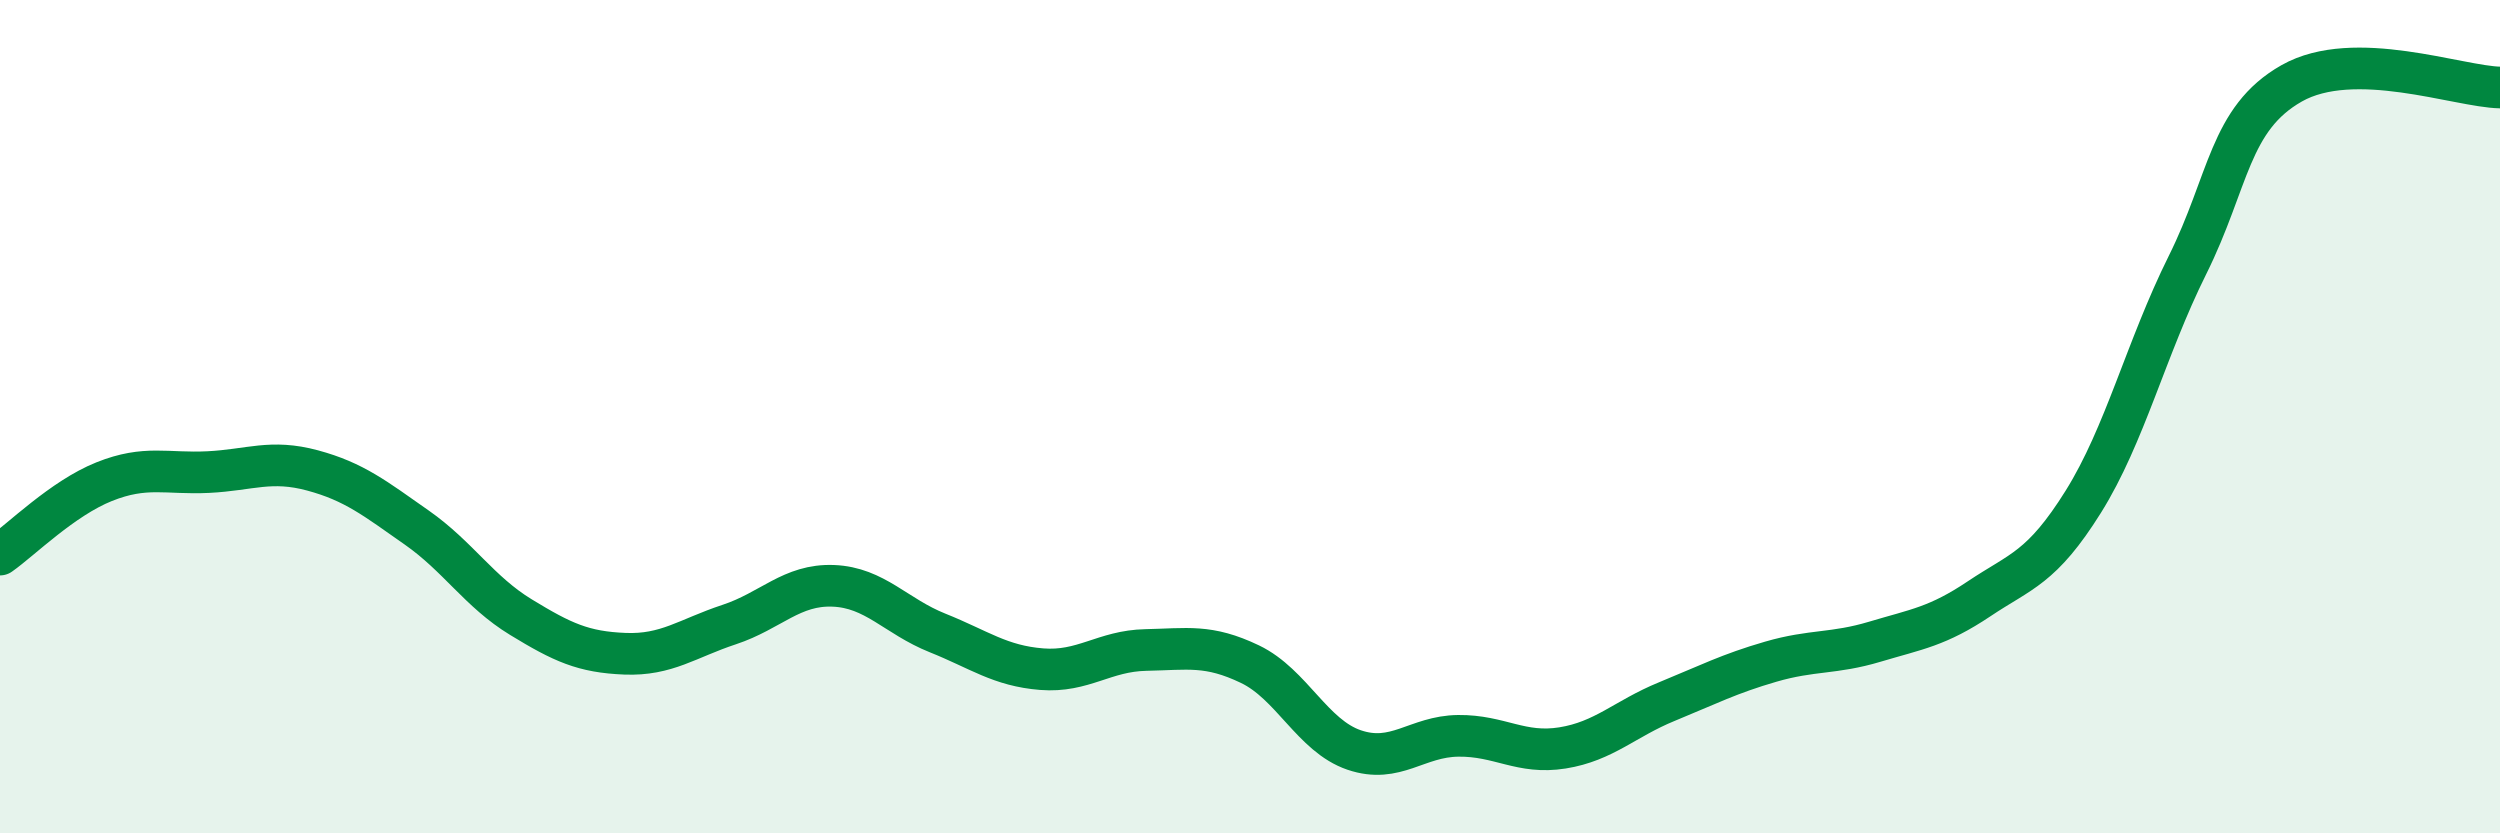
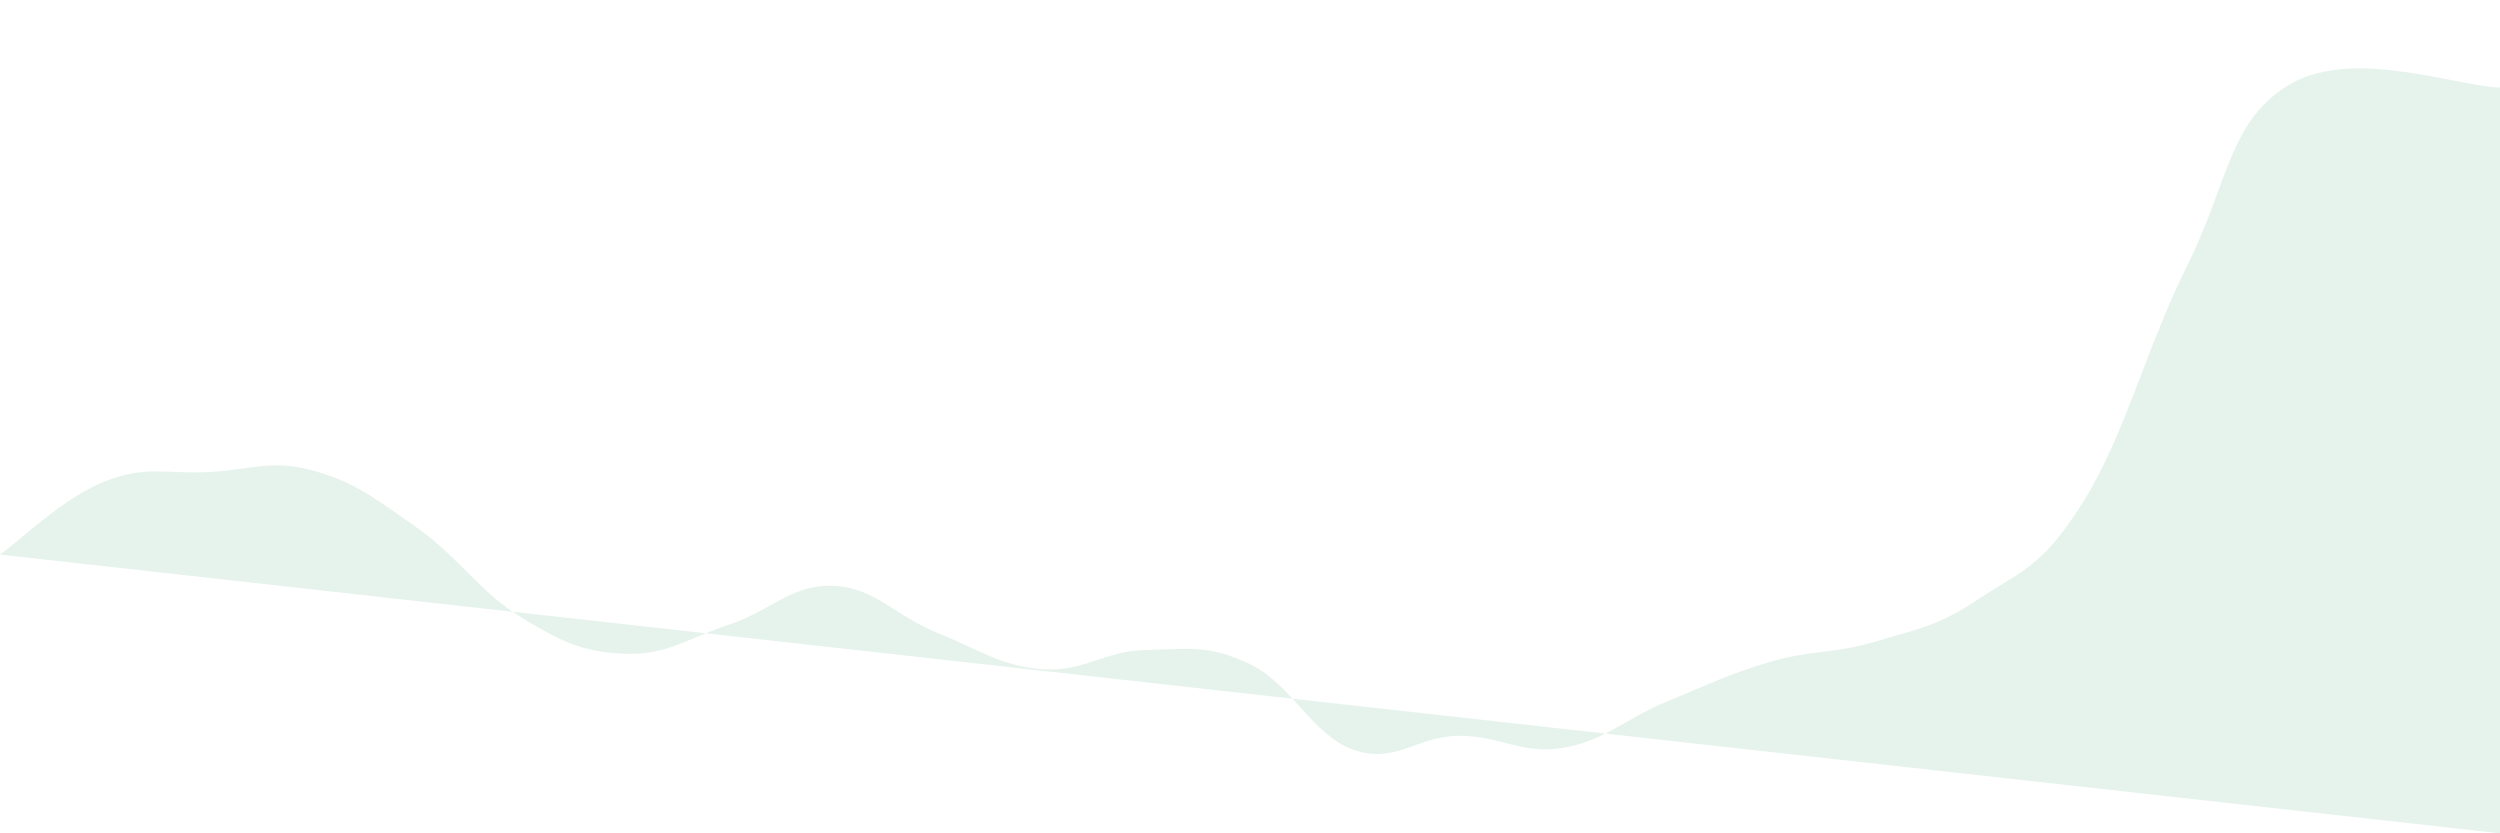
<svg xmlns="http://www.w3.org/2000/svg" width="60" height="20" viewBox="0 0 60 20">
-   <path d="M 0,13.31 C 0.5,12.96 1.5,11.96 2.5,11.56 C 3.5,11.16 4,11.38 5,11.33 C 6,11.28 6.5,11.02 7.5,11.29 C 8.5,11.56 9,11.96 10,12.66 C 11,13.36 11.5,14.2 12.5,14.81 C 13.5,15.42 14,15.65 15,15.69 C 16,15.73 16.5,15.32 17.5,14.99 C 18.5,14.66 19,14.02 20,14.06 C 21,14.1 21.5,14.79 22.5,15.19 C 23.5,15.59 24,15.98 25,16.06 C 26,16.14 26.5,15.62 27.5,15.6 C 28.5,15.58 29,15.46 30,15.94 C 31,16.42 31.5,17.66 32.5,18 C 33.5,18.34 34,17.67 35,17.66 C 36,17.65 36.5,18.11 37.5,17.95 C 38.5,17.79 39,17.25 40,16.84 C 41,16.43 41.5,16.17 42.5,15.88 C 43.5,15.59 44,15.7 45,15.4 C 46,15.1 46.5,15.04 47.5,14.37 C 48.5,13.7 49,13.64 50,12.04 C 51,10.44 51.5,8.37 52.5,6.36 C 53.5,4.35 53.5,2.85 55,2 C 56.5,1.15 59,2.08 60,2.1L60 20L0 20Z" fill="#008740" opacity="0.1" stroke-linecap="round" stroke-linejoin="round" />
-   <path d="M 0,13.31 C 0.5,12.96 1.5,11.96 2.5,11.56 C 3.5,11.16 4,11.38 5,11.33 C 6,11.28 6.5,11.02 7.5,11.29 C 8.5,11.56 9,11.96 10,12.66 C 11,13.36 11.5,14.2 12.5,14.81 C 13.5,15.42 14,15.65 15,15.69 C 16,15.73 16.5,15.32 17.5,14.99 C 18.5,14.66 19,14.02 20,14.06 C 21,14.1 21.5,14.79 22.5,15.19 C 23.5,15.59 24,15.98 25,16.06 C 26,16.14 26.5,15.62 27.5,15.6 C 28.5,15.58 29,15.46 30,15.94 C 31,16.42 31.5,17.66 32.5,18 C 33.5,18.34 34,17.67 35,17.66 C 36,17.65 36.5,18.11 37.5,17.95 C 38.5,17.79 39,17.25 40,16.84 C 41,16.43 41.5,16.17 42.5,15.88 C 43.5,15.59 44,15.7 45,15.4 C 46,15.1 46.5,15.04 47.5,14.37 C 48.5,13.7 49,13.64 50,12.04 C 51,10.44 51.5,8.37 52.5,6.36 C 53.5,4.35 53.5,2.85 55,2 C 56.5,1.15 59,2.08 60,2.1" stroke="#008740" stroke-width="1" fill="none" stroke-linecap="round" stroke-linejoin="round" />
+   <path d="M 0,13.31 C 0.5,12.96 1.5,11.96 2.5,11.56 C 3.5,11.16 4,11.38 5,11.33 C 6,11.28 6.5,11.02 7.5,11.29 C 8.5,11.56 9,11.96 10,12.66 C 11,13.36 11.5,14.2 12.5,14.81 C 13.5,15.42 14,15.65 15,15.69 C 16,15.73 16.5,15.32 17.5,14.99 C 18.5,14.66 19,14.02 20,14.06 C 21,14.1 21.5,14.79 22.5,15.19 C 23.5,15.59 24,15.98 25,16.06 C 26,16.14 26.5,15.62 27.5,15.6 C 28.5,15.58 29,15.46 30,15.94 C 31,16.42 31.5,17.66 32.5,18 C 33.5,18.34 34,17.67 35,17.66 C 36,17.65 36.5,18.11 37.5,17.95 C 38.5,17.79 39,17.25 40,16.84 C 41,16.43 41.5,16.17 42.5,15.88 C 43.5,15.59 44,15.7 45,15.4 C 46,15.1 46.5,15.04 47.5,14.37 C 48.5,13.7 49,13.64 50,12.04 C 51,10.44 51.5,8.37 52.5,6.36 C 53.5,4.35 53.5,2.85 55,2 C 56.5,1.15 59,2.08 60,2.1L60 20Z" fill="#008740" opacity="0.1" stroke-linecap="round" stroke-linejoin="round" />
</svg>